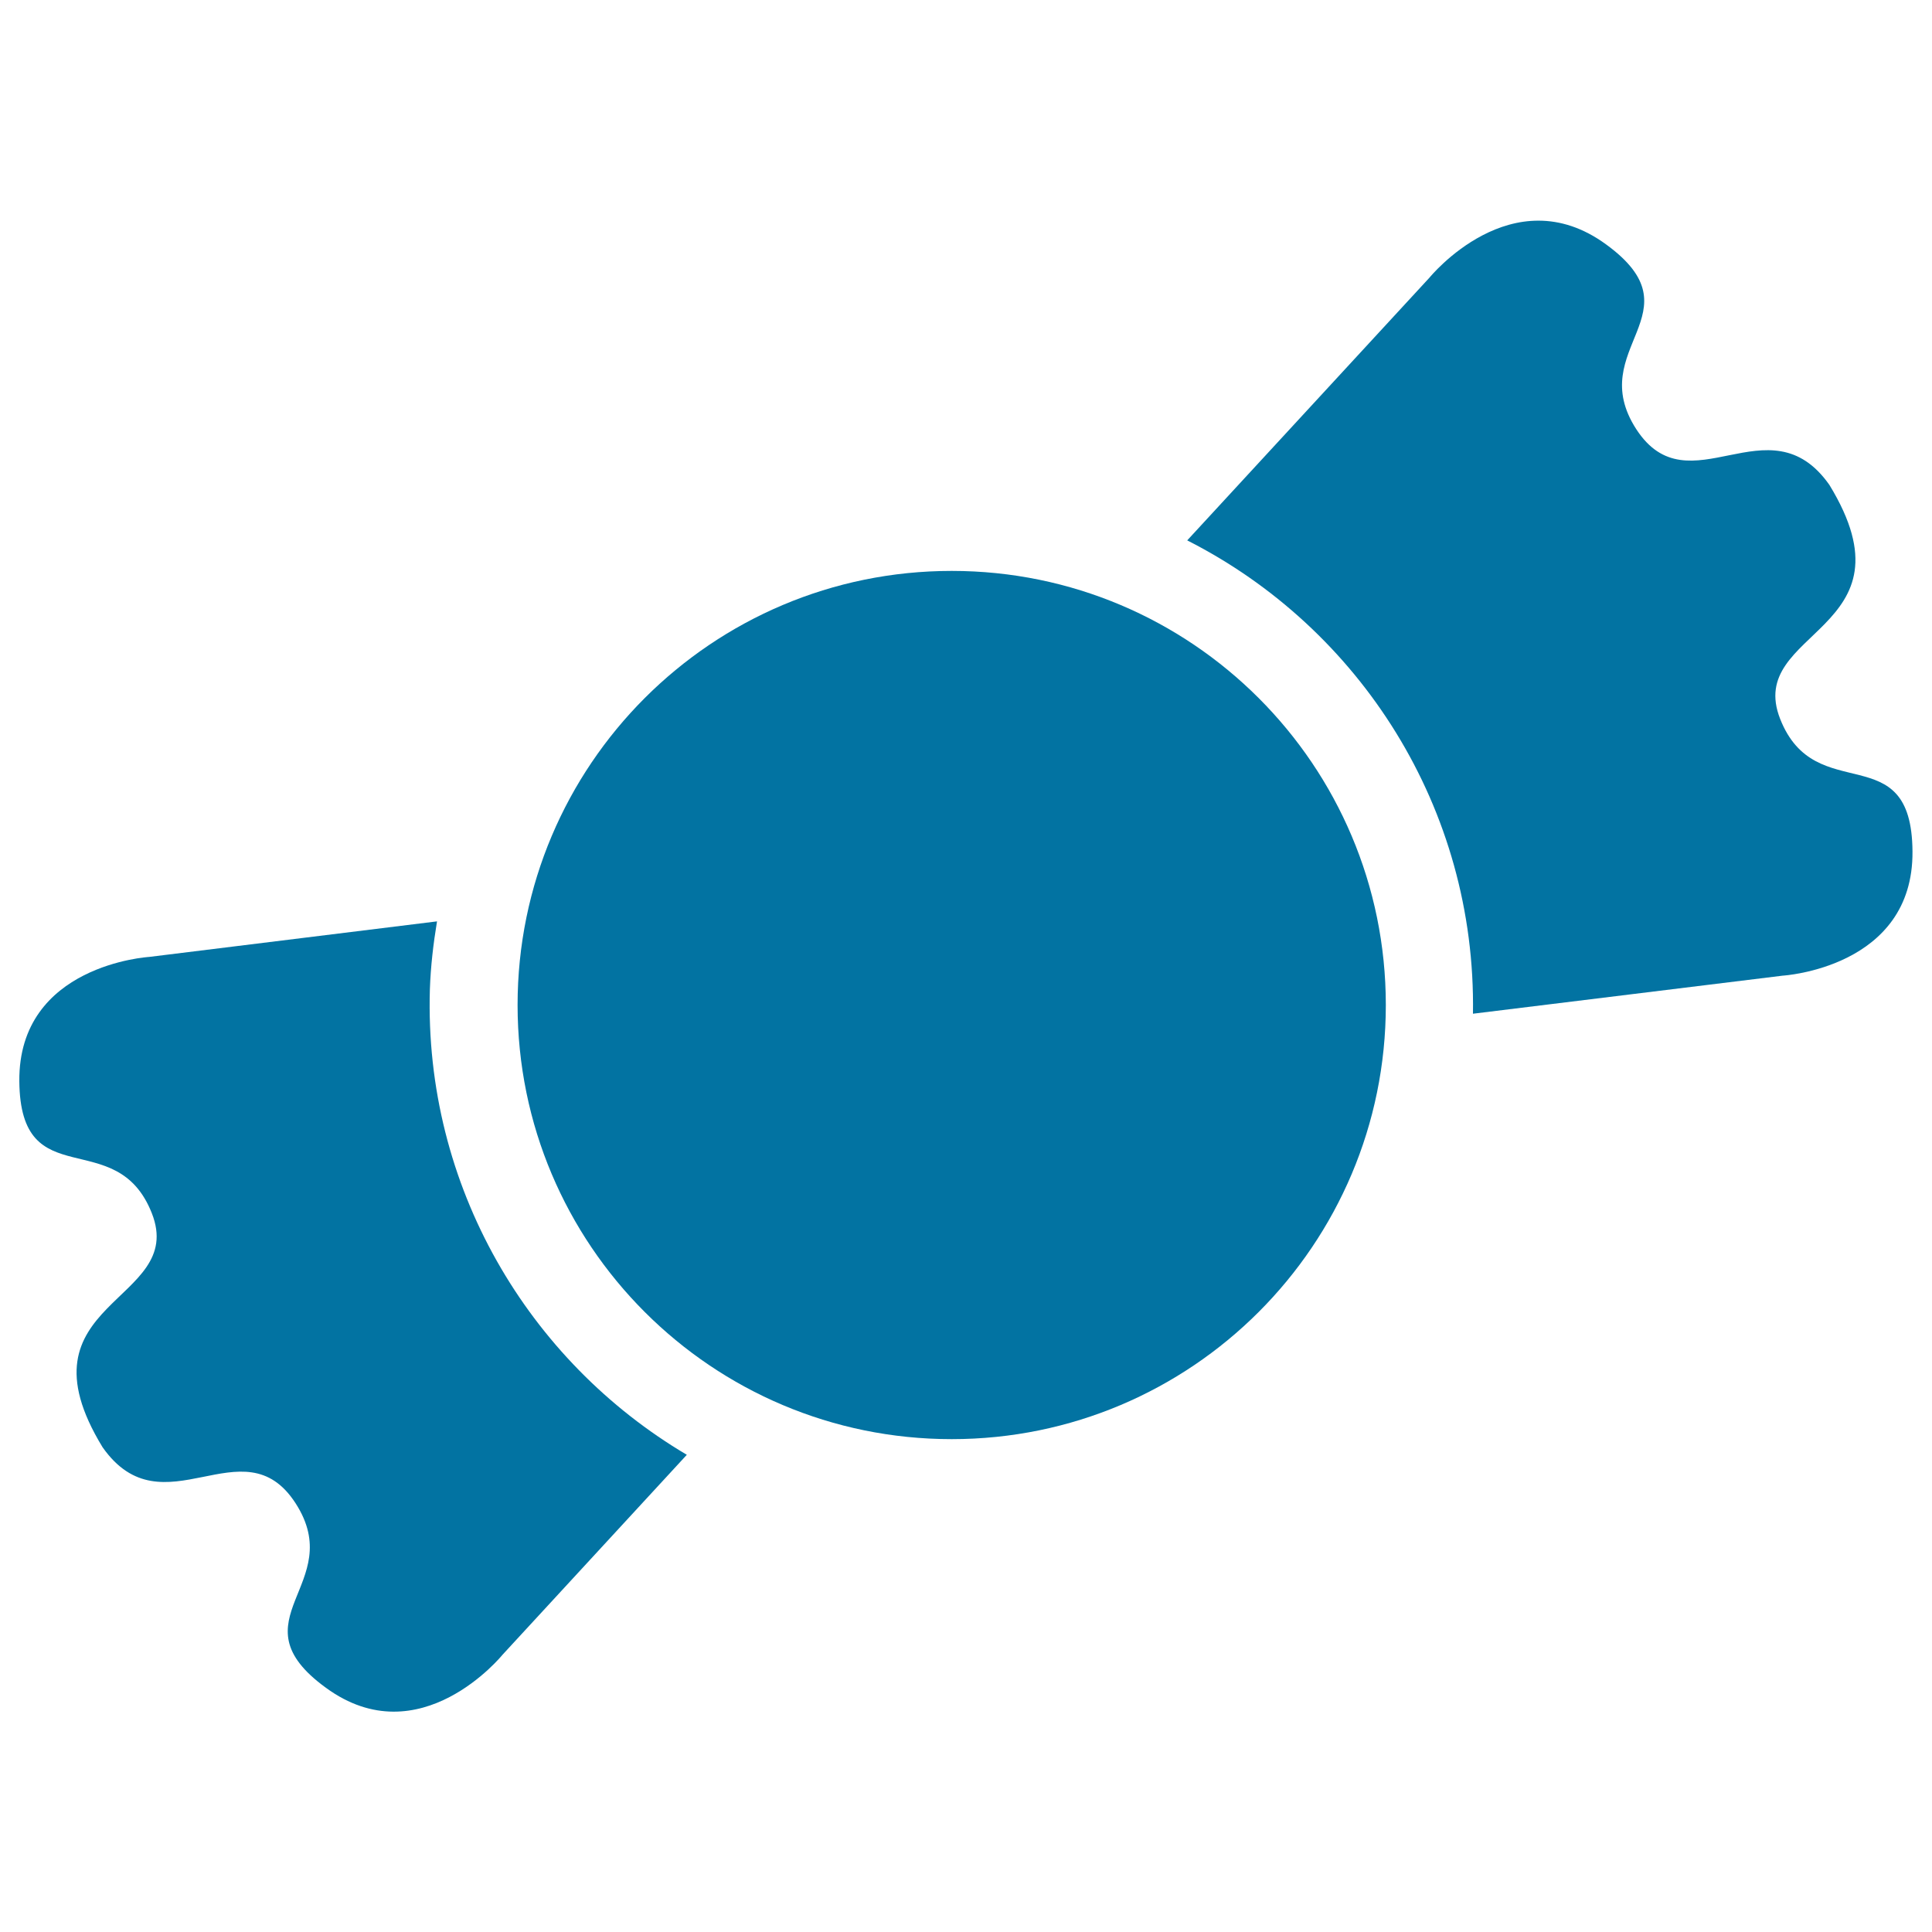
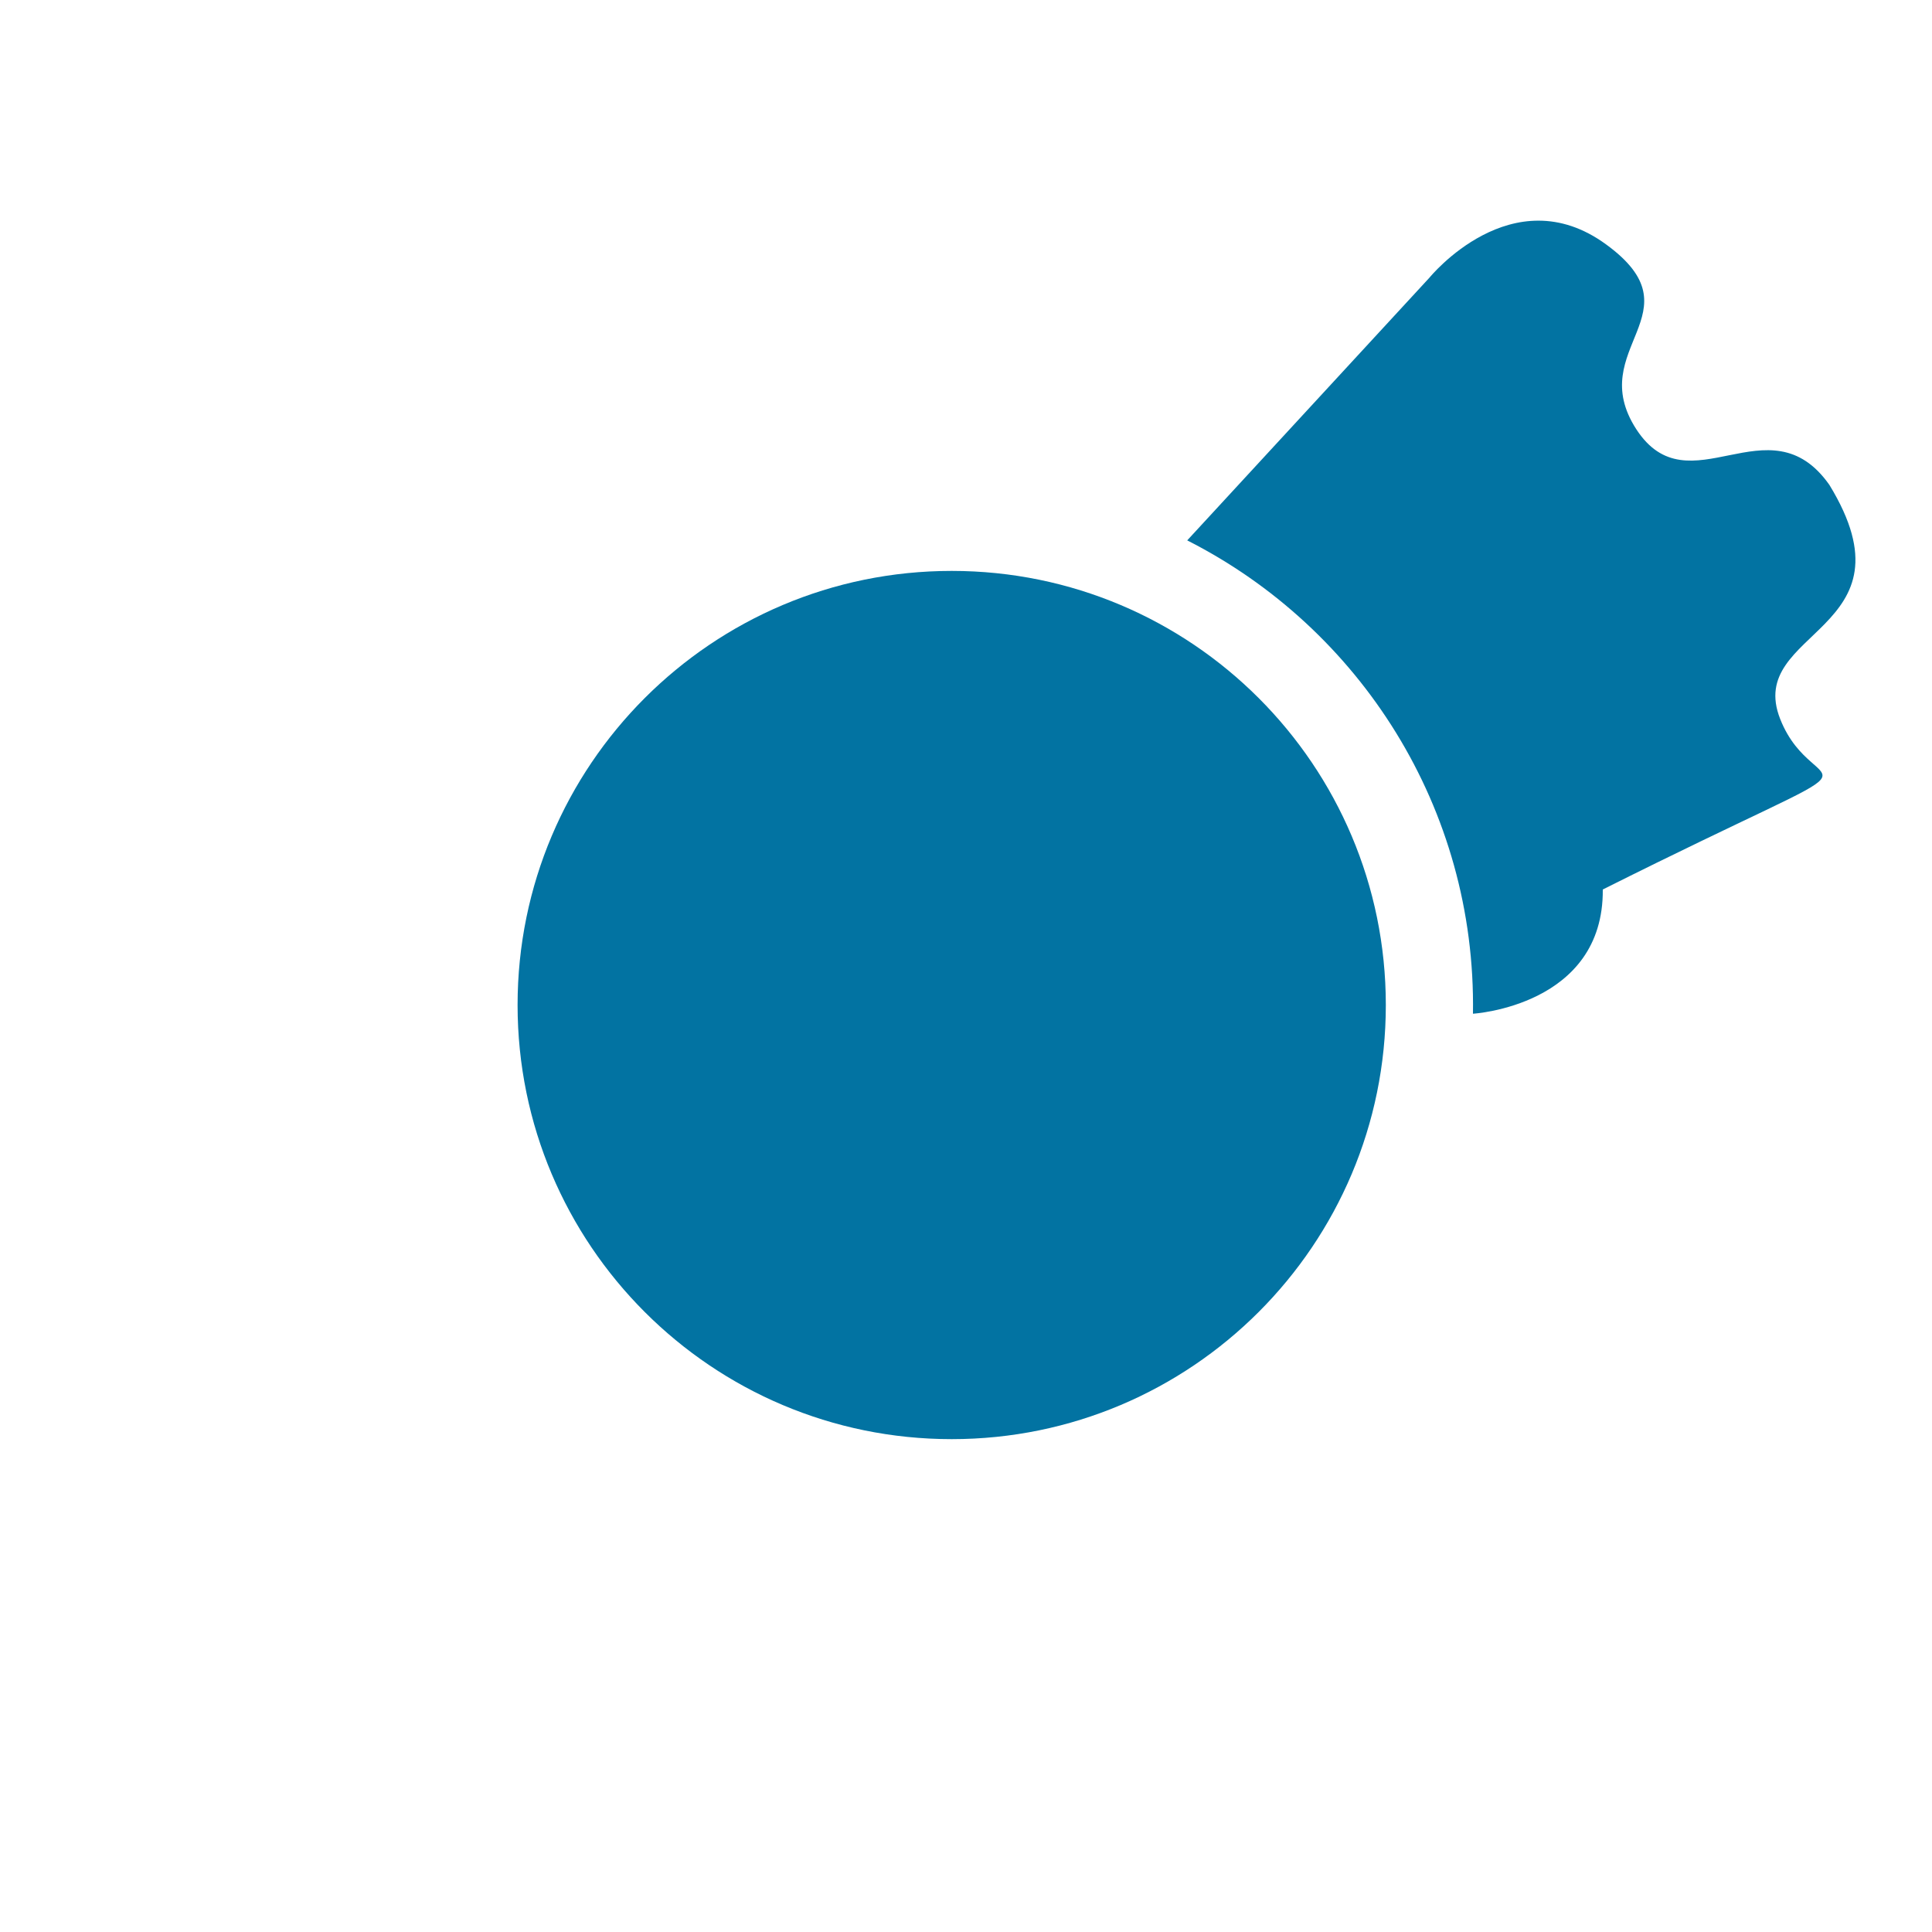
<svg xmlns="http://www.w3.org/2000/svg" viewBox="0 0 1000 1000" style="fill:#0273a2">
  <title>Candy With Wrapper SVG icon</title>
  <g>
    <g>
      <path d="M492.6,295.5c124.1,0,224.7,100.6,224.7,224.7c0,124.1-100.6,224.7-224.7,224.7c-124.1,0-224.7-100.6-224.7-224.7C267.9,396.1,368.5,295.5,492.6,295.5z" />
-       <path d="M921.4,372.1c-18.3-46.5,72-44.9,25.5-121.1c-31.3-44.5-72.8,13-100-28.9c-27.1-42,33.1-60.1-15.6-95.6c-48.6-35.5-91.4,17.2-91.4,17.2l-125.4,136c89.3,45.3,149.6,138.5,147.9,245l160.3-19.7c0,0,67.7-4,67.2-64.3C989.5,380.3,939.7,418.6,921.4,372.1z" />
-       <path d="M222.5,512.2c0.4-12,1.8-23.8,3.7-35.3l-149,18.4c0,0-67.7,4-67.2,64.3c0.5,60.2,50.3,21.9,68.6,68.4c18.3,46.5-72,45-25.5,121.1c31.3,44.5,72.8-13,99.9,29c27.1,42-33,60.1,15.7,95.5c48.7,35.6,91.4-17.1,91.4-17.1L355.5,753C273.5,704.5,219.5,614.1,222.5,512.2z" />
+       <path d="M921.4,372.1c-18.3-46.5,72-44.9,25.5-121.1c-31.3-44.5-72.8,13-100-28.9c-27.1-42,33.1-60.1-15.6-95.6c-48.6-35.5-91.4,17.2-91.4,17.2l-125.4,136c89.3,45.3,149.6,138.5,147.9,245c0,0,67.7-4,67.2-64.3C989.5,380.3,939.7,418.6,921.4,372.1z" />
    </g>
  </g>
</svg>